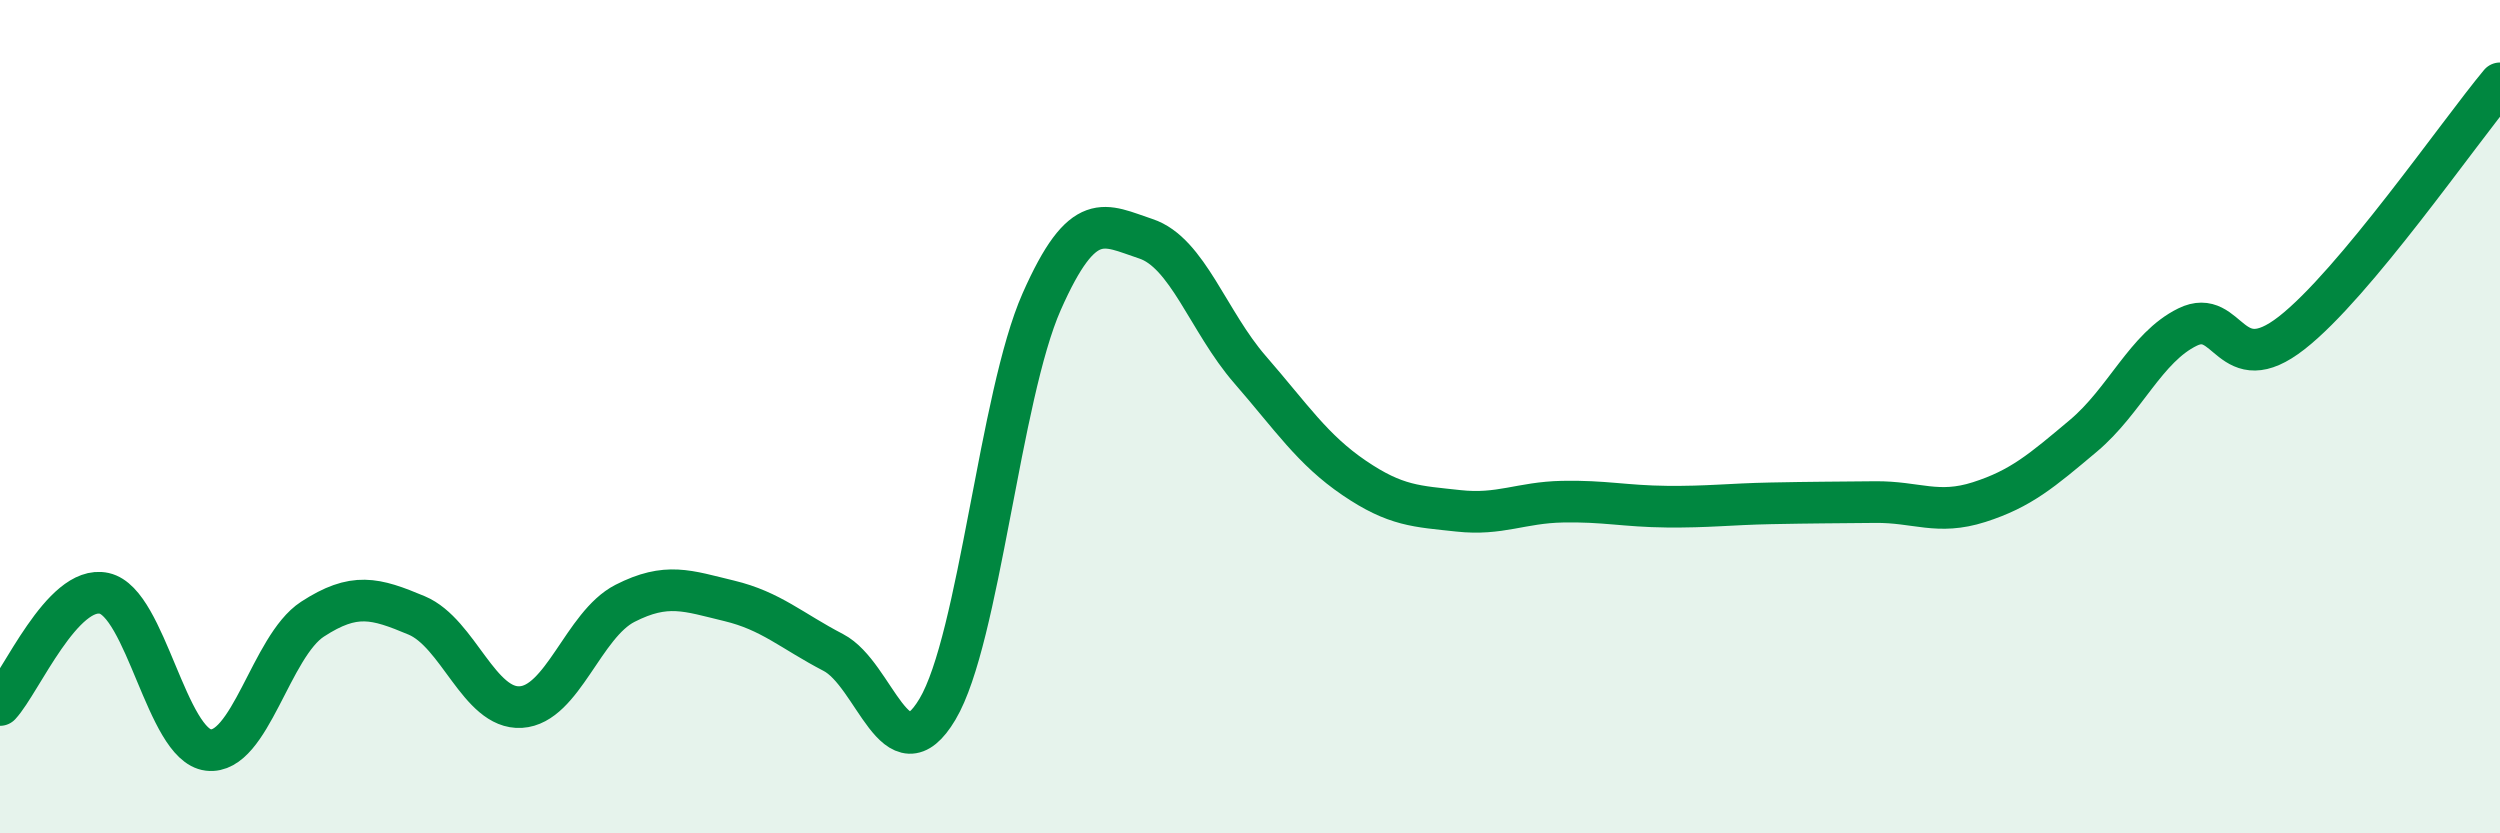
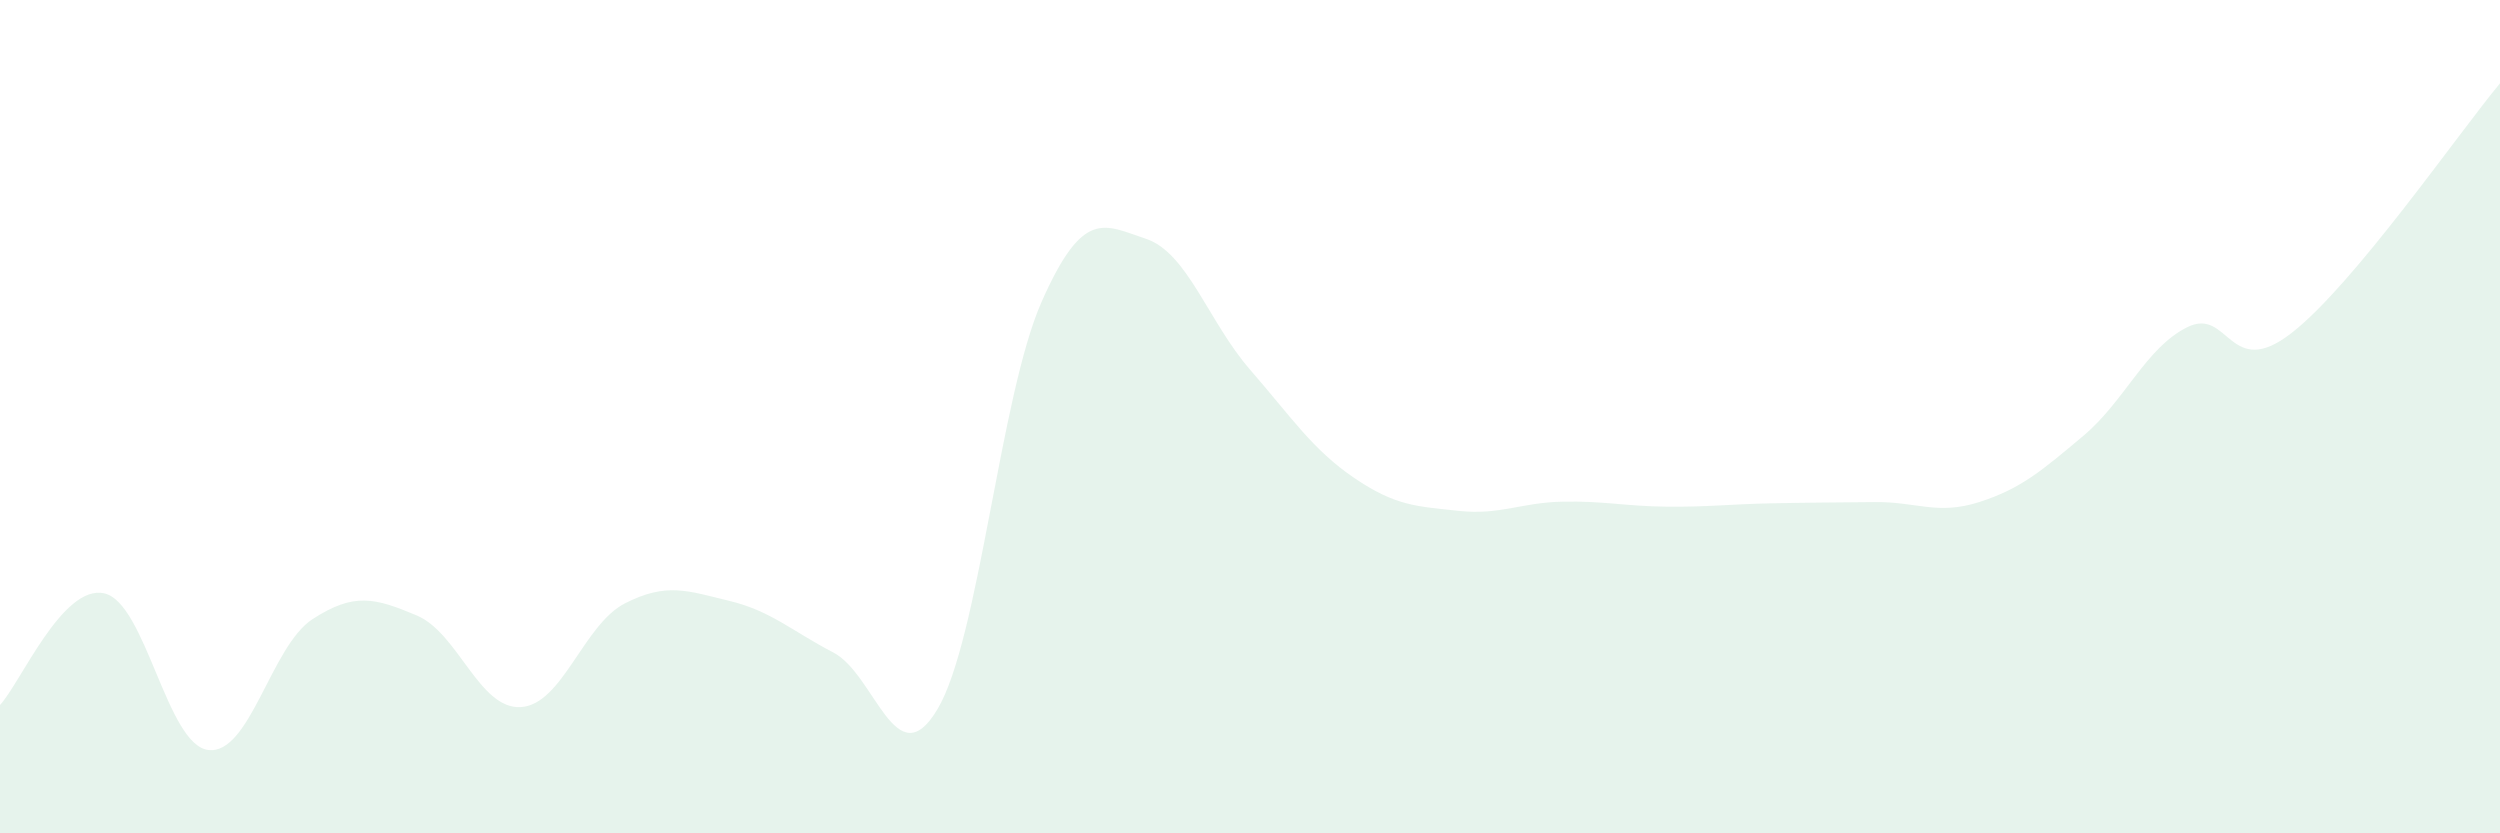
<svg xmlns="http://www.w3.org/2000/svg" width="60" height="20" viewBox="0 0 60 20">
  <path d="M 0,16.92 C 0.5,16.38 1.5,14.02 2.5,14.24 C 3.5,14.46 4,17.88 5,18 C 6,18.12 6.5,15.51 7.5,14.86 C 8.5,14.21 9,14.35 10,14.77 C 11,15.19 11.5,17.03 12.5,16.97 C 13.5,16.91 14,14.99 15,14.48 C 16,13.97 16.5,14.18 17.5,14.42 C 18.5,14.66 19,15.14 20,15.66 C 21,16.18 21.5,18.7 22.5,17.02 C 23.5,15.34 24,9.5 25,7.24 C 26,4.98 26.5,5.4 27.5,5.73 C 28.5,6.06 29,7.72 30,8.87 C 31,10.02 31.5,10.79 32.5,11.47 C 33.5,12.15 34,12.15 35,12.26 C 36,12.37 36.5,12.06 37.5,12.04 C 38.5,12.02 39,12.15 40,12.16 C 41,12.17 41.5,12.1 42.5,12.08 C 43.5,12.06 44,12.06 45,12.05 C 46,12.04 46.5,12.37 47.5,12.05 C 48.5,11.73 49,11.3 50,10.46 C 51,9.62 51.5,8.34 52.5,7.85 C 53.5,7.36 53.5,9.16 55,7.99 C 56.5,6.82 59,3.2 60,2L60 20L0 20Z" fill="#008740" opacity="0.1" stroke-linecap="round" stroke-linejoin="round" />
-   <path d="M 0,16.92 C 0.5,16.38 1.5,14.02 2.5,14.24 C 3.5,14.46 4,17.88 5,18 C 6,18.12 6.5,15.51 7.5,14.86 C 8.5,14.21 9,14.35 10,14.77 C 11,15.19 11.5,17.03 12.5,16.97 C 13.5,16.91 14,14.99 15,14.48 C 16,13.97 16.5,14.18 17.5,14.42 C 18.5,14.66 19,15.14 20,15.66 C 21,16.18 21.5,18.7 22.5,17.02 C 23.5,15.34 24,9.5 25,7.24 C 26,4.98 26.5,5.4 27.5,5.73 C 28.5,6.06 29,7.72 30,8.87 C 31,10.02 31.5,10.79 32.5,11.47 C 33.5,12.15 34,12.15 35,12.26 C 36,12.37 36.5,12.06 37.5,12.04 C 38.5,12.02 39,12.15 40,12.16 C 41,12.17 41.5,12.1 42.5,12.08 C 43.5,12.06 44,12.06 45,12.05 C 46,12.04 46.5,12.37 47.5,12.05 C 48.5,11.73 49,11.3 50,10.46 C 51,9.62 51.5,8.34 52.5,7.85 C 53.5,7.36 53.5,9.16 55,7.99 C 56.5,6.82 59,3.2 60,2" stroke="#008740" stroke-width="1" fill="none" stroke-linecap="round" stroke-linejoin="round" />
</svg>